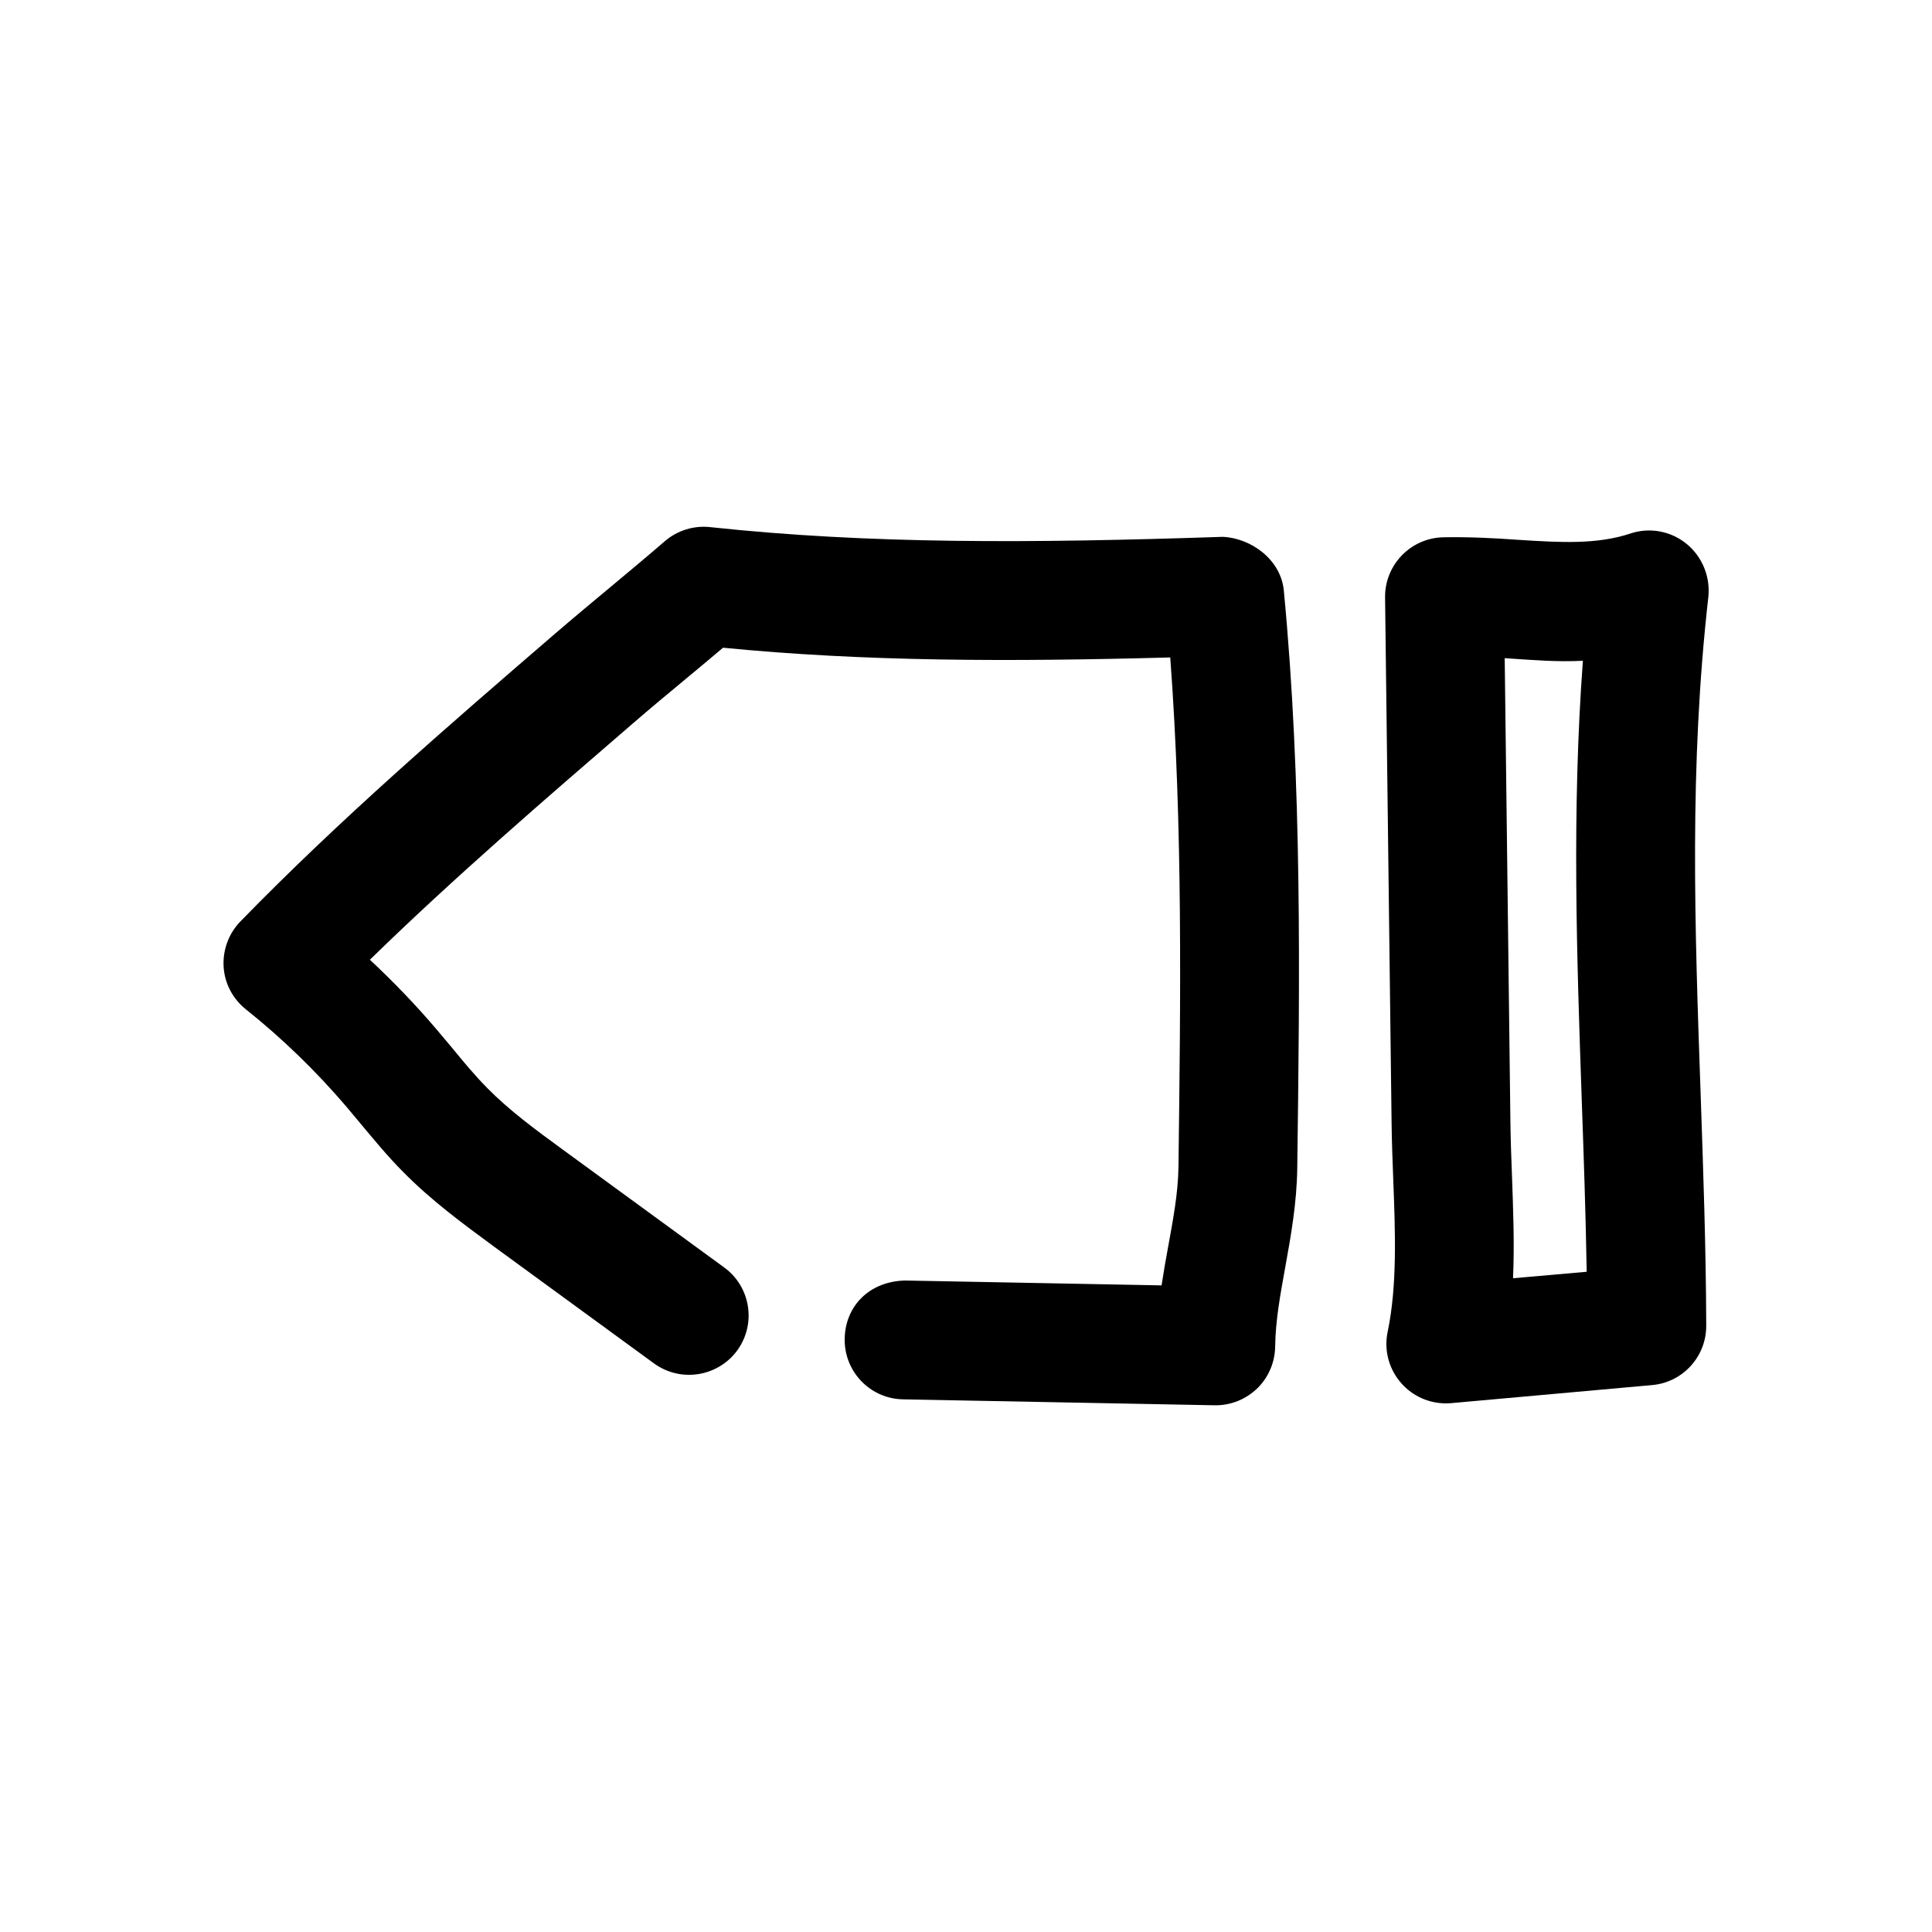
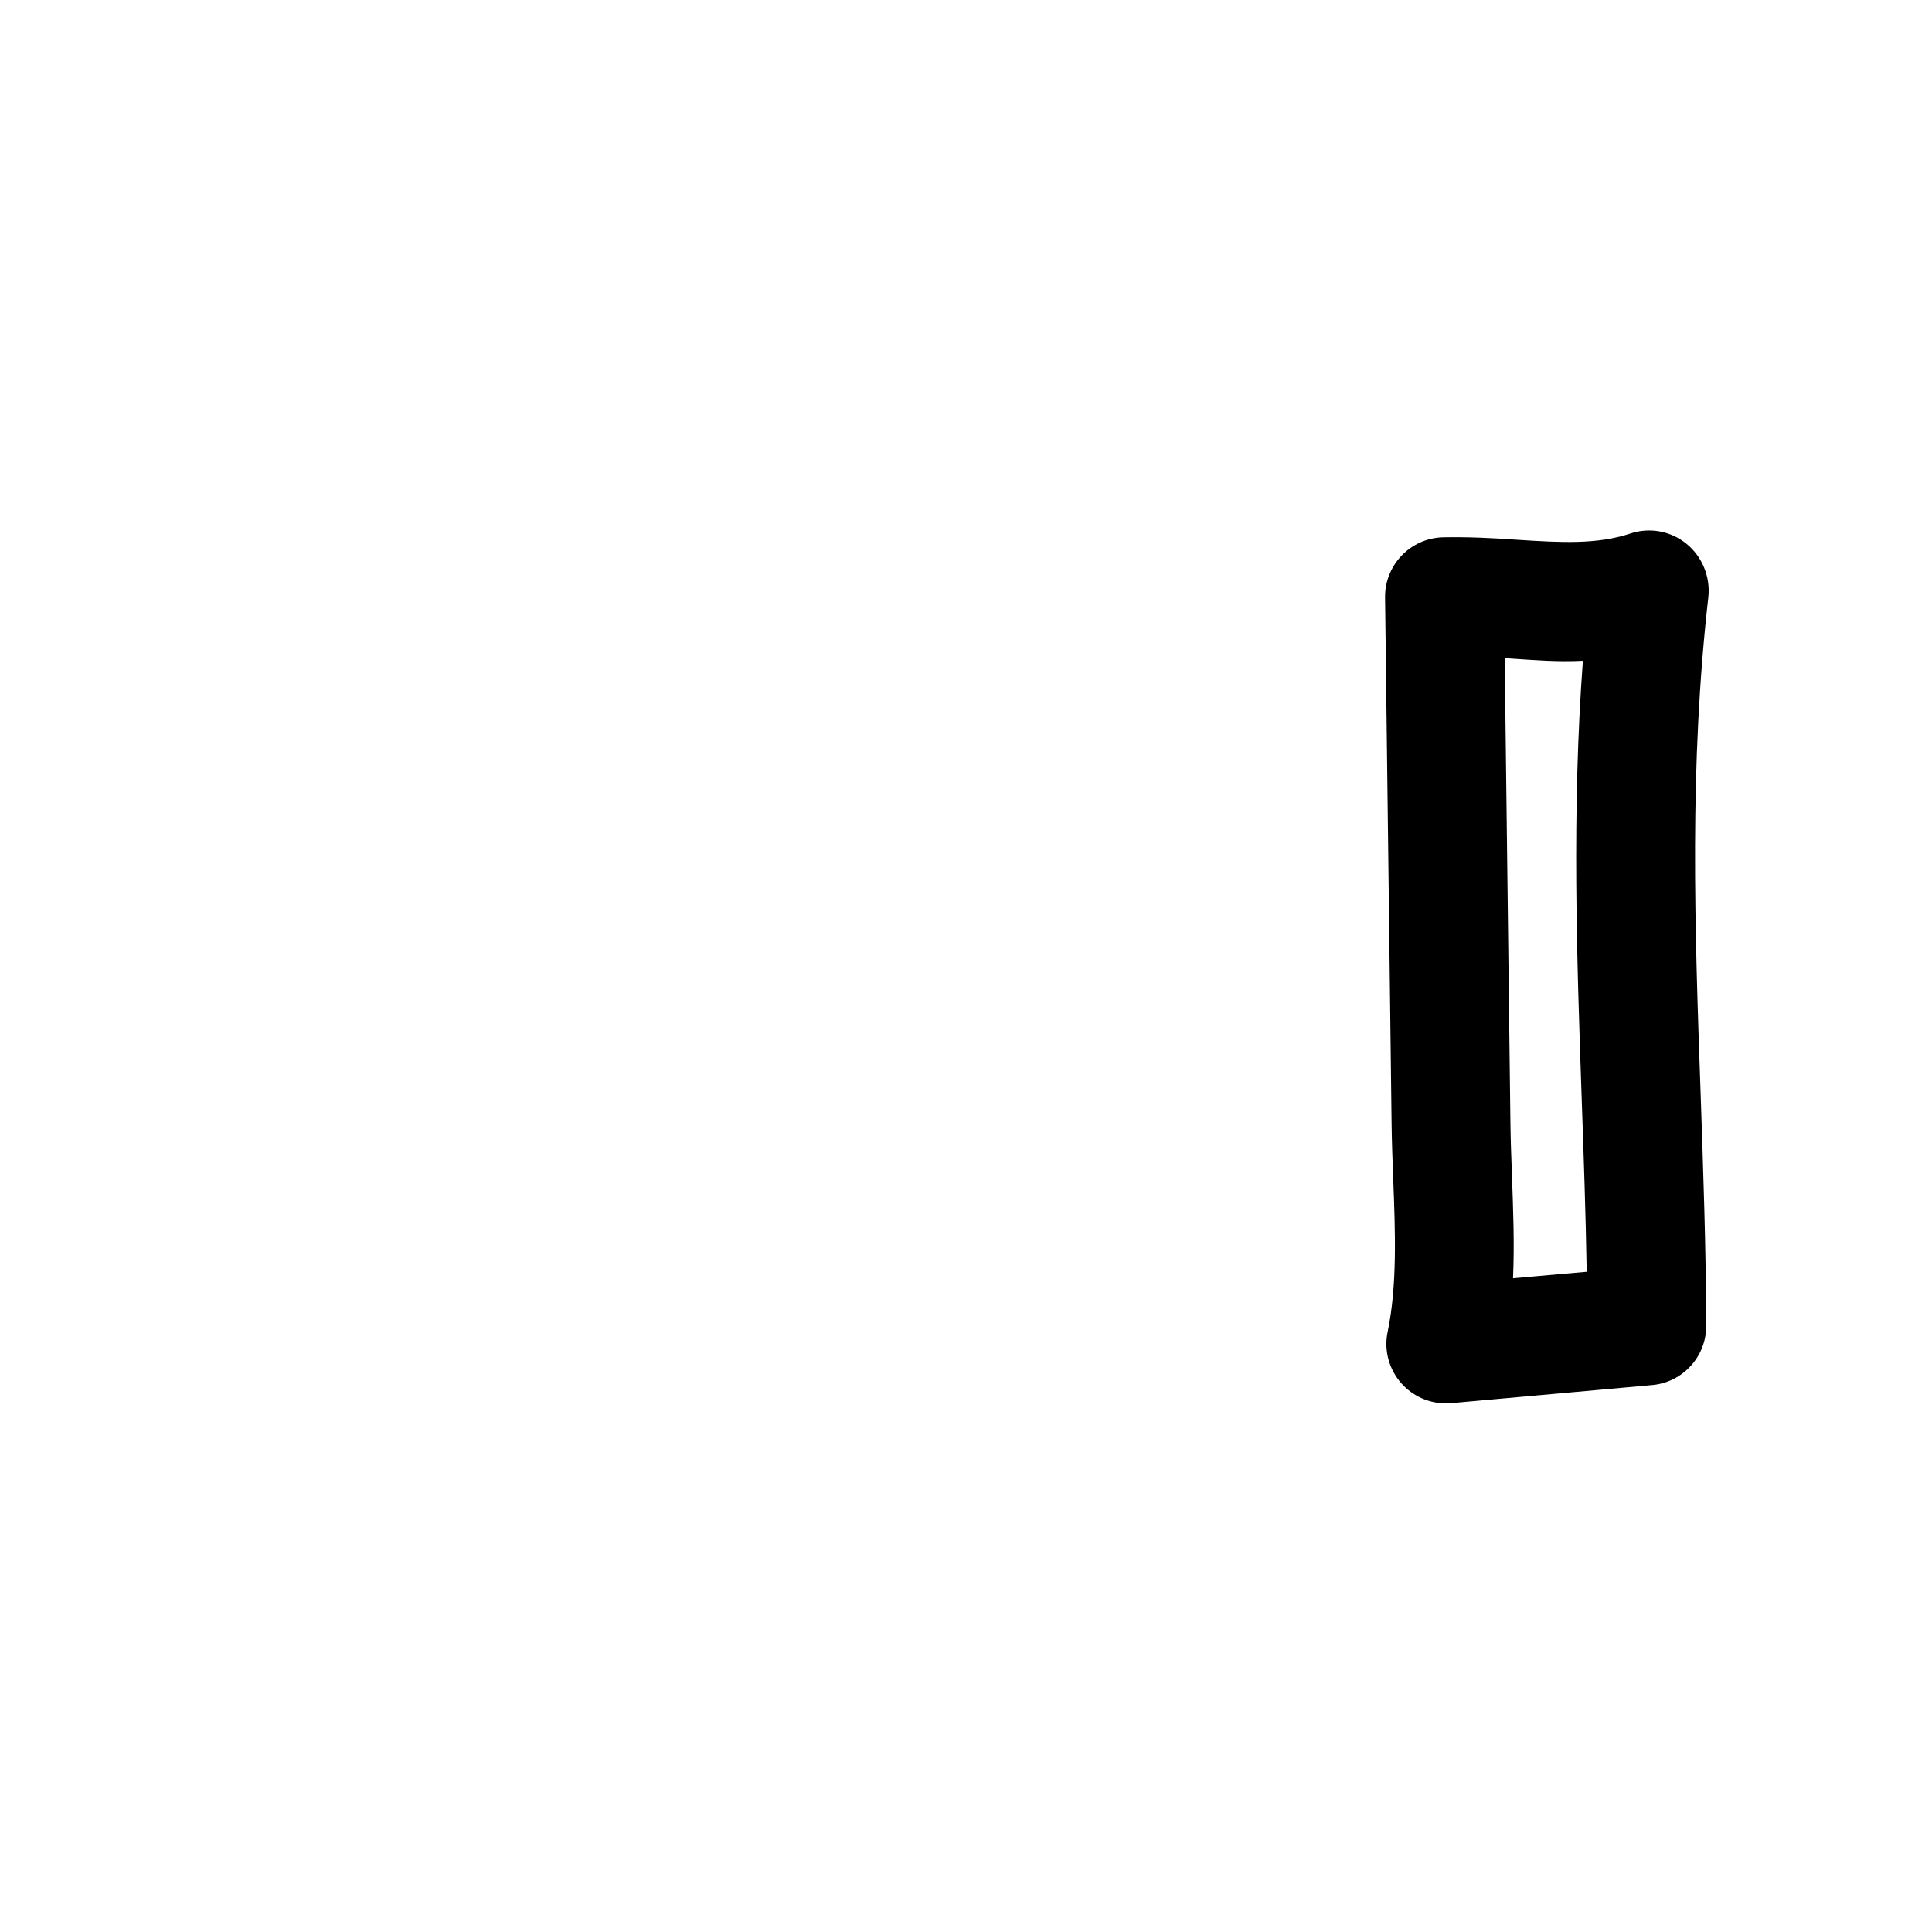
<svg xmlns="http://www.w3.org/2000/svg" fill="#000000" width="800px" height="800px" version="1.1" viewBox="144 144 512 512">
  <g>
    <path d="m590.91 288.09c-4.188-3.402-9.824-4.41-14.926-2.676-8.848 2.926-18.547 2.359-29.754 1.637-6.551-0.473-13.195-0.789-19.867-0.66-8.598 0.25-15.402 7.367-15.305 15.934l1.73 139.49c0.062 4.879 0.25 9.855 0.441 14.832 0.535 13.793 1.07 28.055-1.48 40.273-1.039 4.879 0.316 9.949 3.652 13.699 2.992 3.371 7.273 5.289 11.777 5.289 0.473 0 0.945-0.031 1.418-0.062l53.246-4.785c8.125-0.723 14.359-7.559 14.328-15.742-0.062-20.656-0.789-41.027-1.48-61.309-1.574-44.68-3.055-86.906 2.047-131.87 0.531-5.359-1.641-10.648-5.828-14.051zm-45.941 194.66c0.41-9.195 0.031-18.324-0.285-27.301-0.188-4.691-0.348-9.414-0.41-13.98l-1.512-123.05c0.473 0.031 0.945 0.062 1.418 0.094 6.109 0.41 12.562 0.945 19.301 0.598-2.961 39.957-1.605 78.531-0.316 116.04 0.535 15.207 1.07 30.48 1.324 45.879z" />
-     <path d="m453.59 474.28c-0.629 3.371-1.227 6.863-1.762 10.359l-67.953-1.289c-9.508 0.219-15.871 6.769-16.027 15.43-0.156 8.691 6.738 15.902 15.461 16.059l82.594 1.574h0.285c4.094 0 7.996-1.605 10.957-4.441 3.023-2.93 4.723-6.926 4.785-11.117 0.094-7.055 1.418-14.012 2.676-21.035 1.512-8.375 3.055-17.004 3.18-26.23 0.66-50.129 1.324-101.96-3.559-153.09-0.789-8.281-8.785-13.918-16.184-14.234-50.914 1.707-93.52 1.957-135.87-2.578-4.312-0.473-8.66 0.883-11.965 3.715-4.816 4.16-9.508 8.062-14.23 12-4.945 4.125-9.918 8.25-15.113 12.723-27.934 24.086-56.809 48.992-83.164 76.074-3.086 3.18-4.691 7.527-4.441 11.965 0.25 4.441 2.426 8.535 5.887 11.305 9.672 7.715 18.613 16.406 26.582 25.727l3.871 4.629c3.621 4.344 7.211 8.688 11.148 12.656 7.527 7.652 15.809 13.73 24.246 19.934l42.352 30.922c7.055 5.102 16.879 3.527 22.012-3.434 5.133-7.055 3.59-16.879-3.434-22.012l-42.699-31.172c-7.367-5.387-14.266-10.453-20.059-16.344-3.305-3.336-6.328-6.988-9.32-10.641l-4.188-4.977c-5.481-6.453-11.398-12.594-17.633-18.422 22.262-21.727 46.191-42.352 69.59-62.535 4.879-4.219 9.695-8.219 14.516-12.215 3.148-2.613 6.297-5.227 9.477-7.934 37.66 3.68 75.383 3.746 118.52 2.578 3.34 44.809 2.742 90.562 2.176 134.99-0.098 7.051-1.449 14.074-2.711 21.062z" />
  </g>
</svg>